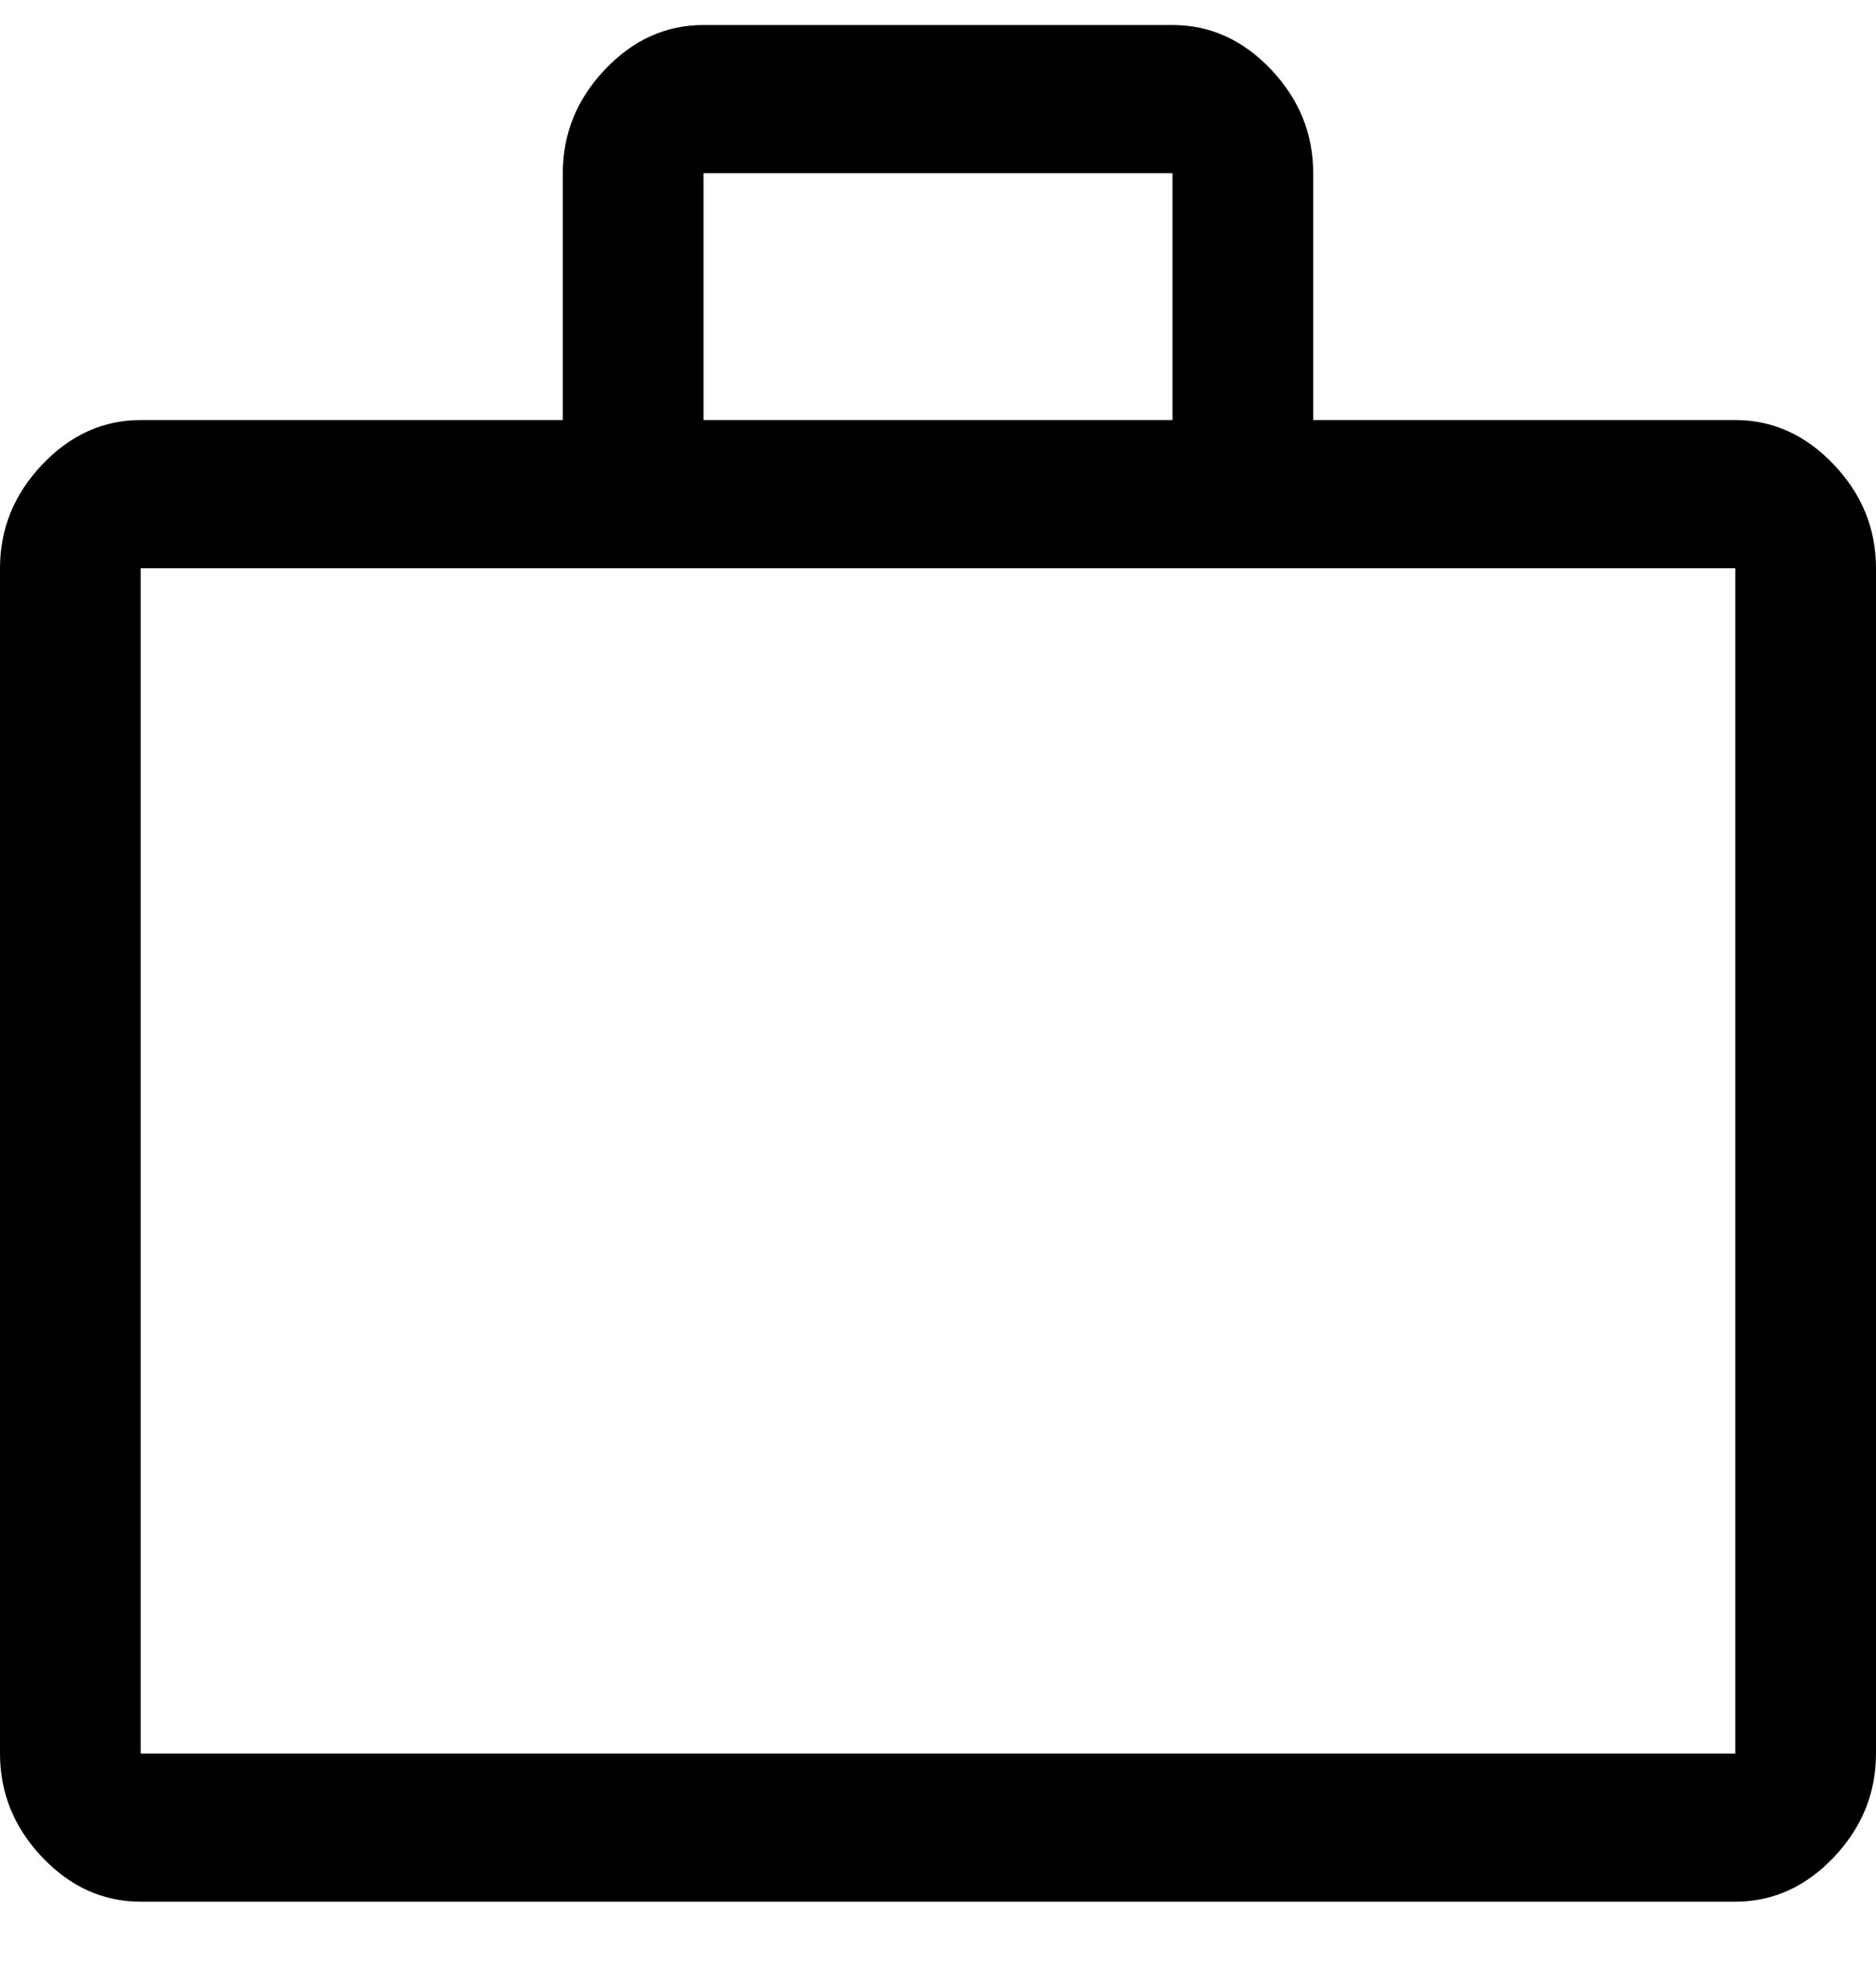
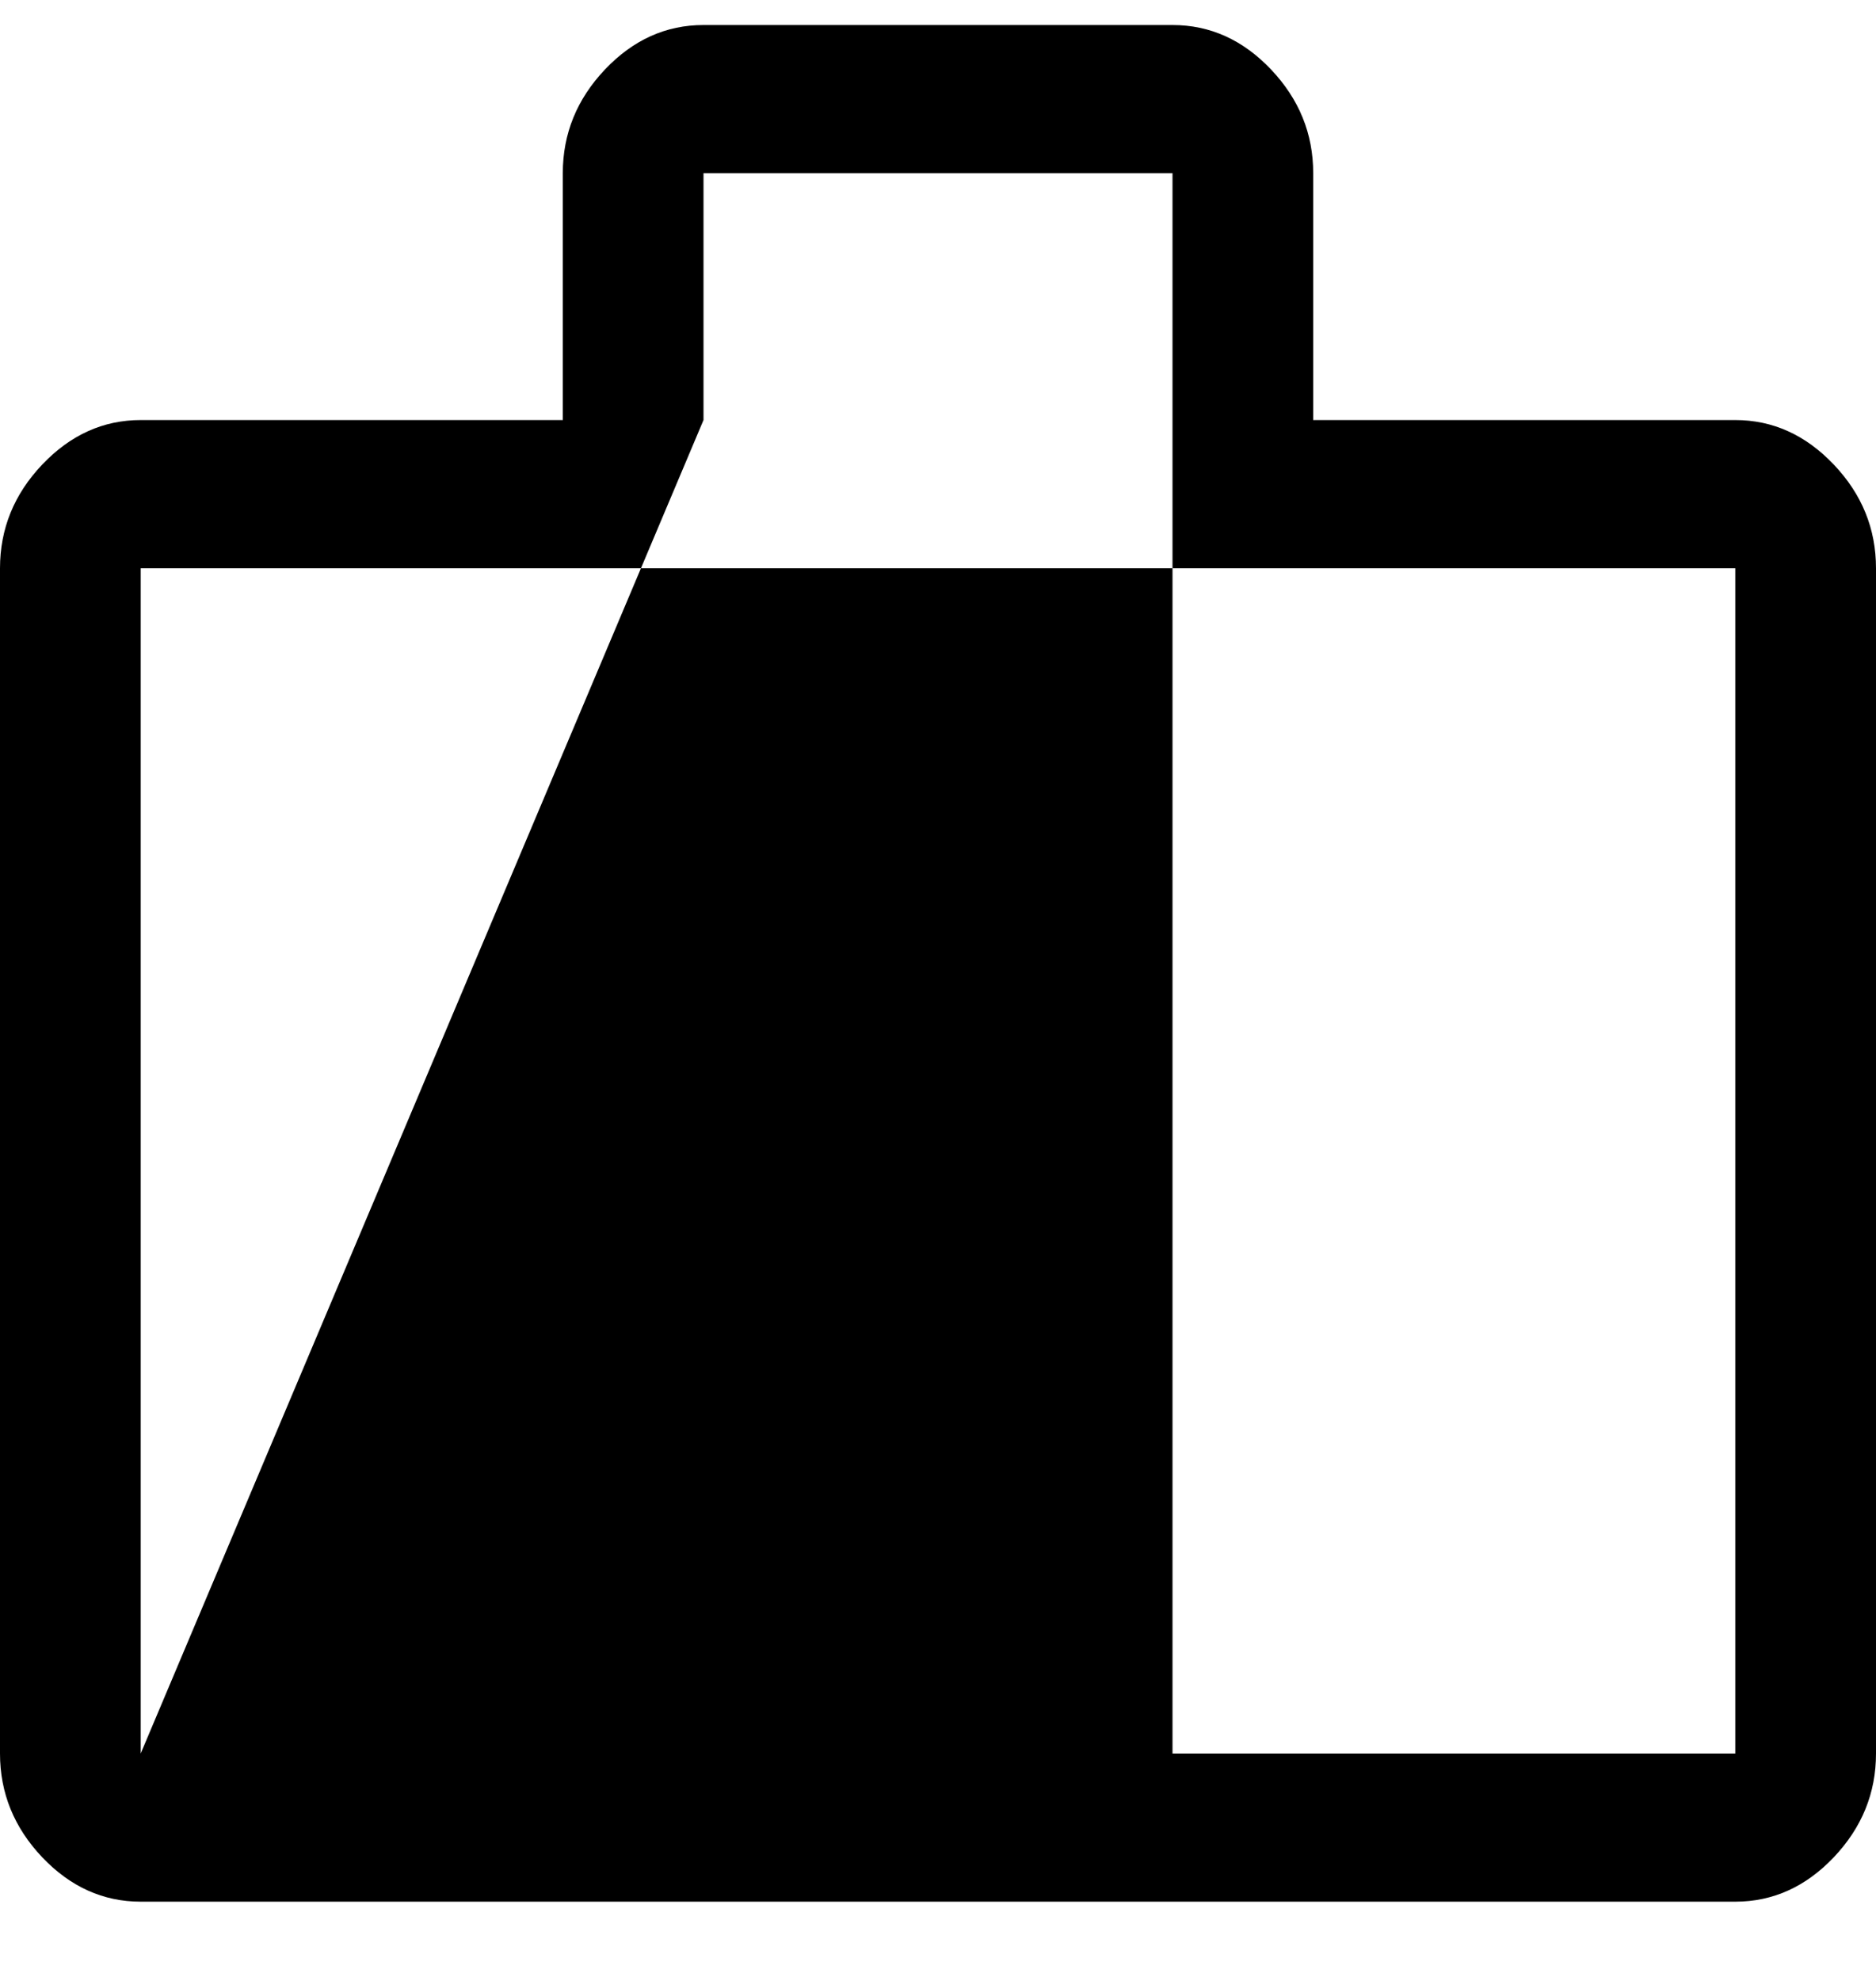
<svg xmlns="http://www.w3.org/2000/svg" width="18" height="19" viewBox="0 0 18 19" fill="none">
-   <path d="M1.35 18.24C0.99 18.24 0.675 18.098 0.405 17.814C0.135 17.529 0 17.198 0 16.819V5.451C0 5.072 0.135 4.74 0.405 4.456C0.675 4.172 0.99 4.029 1.35 4.029H5.4V1.661C5.4 1.282 5.535 0.951 5.805 0.666C6.075 0.382 6.39 0.24 6.75 0.24H11.25C11.61 0.24 11.925 0.382 12.195 0.666C12.465 0.951 12.6 1.282 12.6 1.661V4.029H16.65C17.01 4.029 17.325 4.172 17.595 4.456C17.865 4.74 18 5.072 18 5.451V16.819C18 17.198 17.865 17.529 17.595 17.814C17.325 18.098 17.01 18.24 16.65 18.24H1.35ZM1.35 16.819H16.65V5.451H1.35V16.819ZM6.75 4.029H11.25V1.661H6.75V4.029ZM1.35 16.819V5.451V16.819Z" fill="black" />
+   <path d="M1.35 18.24C0.99 18.24 0.675 18.098 0.405 17.814C0.135 17.529 0 17.198 0 16.819V5.451C0 5.072 0.135 4.74 0.405 4.456C0.675 4.172 0.99 4.029 1.35 4.029H5.4V1.661C5.4 1.282 5.535 0.951 5.805 0.666C6.075 0.382 6.39 0.24 6.75 0.24H11.25C11.61 0.24 11.925 0.382 12.195 0.666C12.465 0.951 12.6 1.282 12.6 1.661V4.029H16.65C17.01 4.029 17.325 4.172 17.595 4.456C17.865 4.74 18 5.072 18 5.451V16.819C18 17.198 17.865 17.529 17.595 17.814C17.325 18.098 17.01 18.24 16.65 18.24H1.35ZM1.35 16.819H16.65V5.451H1.35V16.819ZH11.25V1.661H6.75V4.029ZM1.35 16.819V5.451V16.819Z" fill="black" />
</svg>